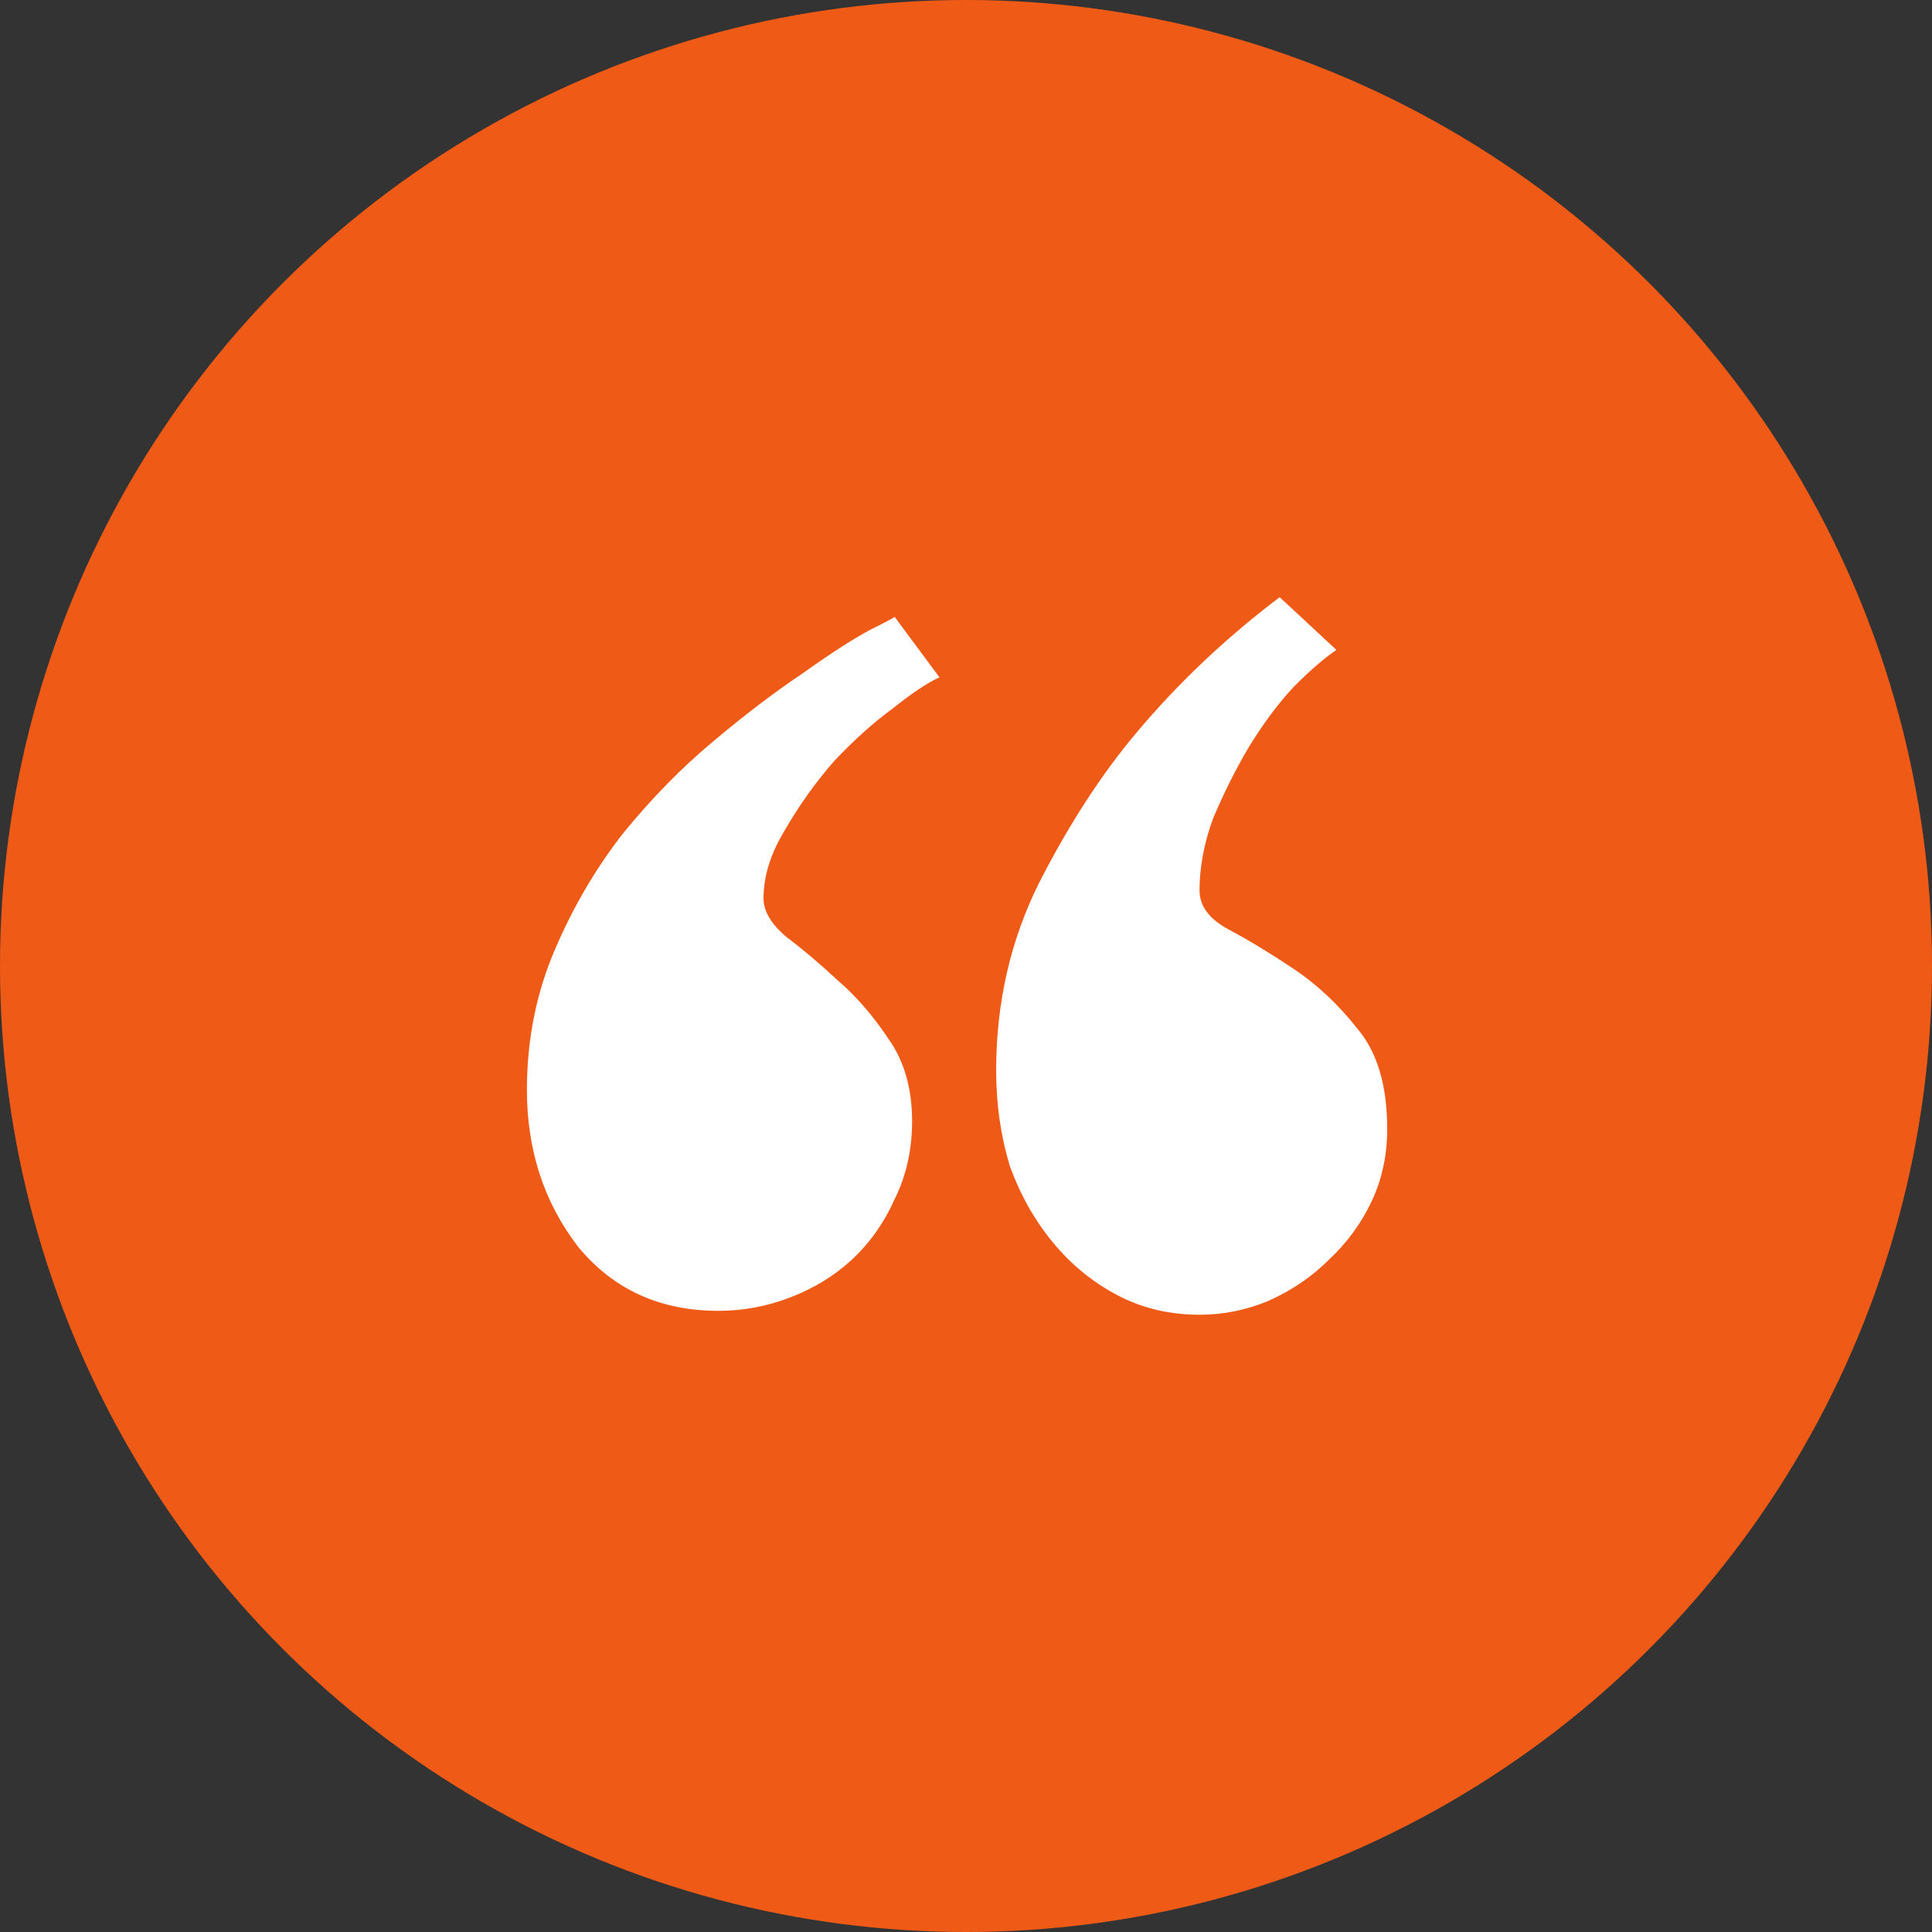
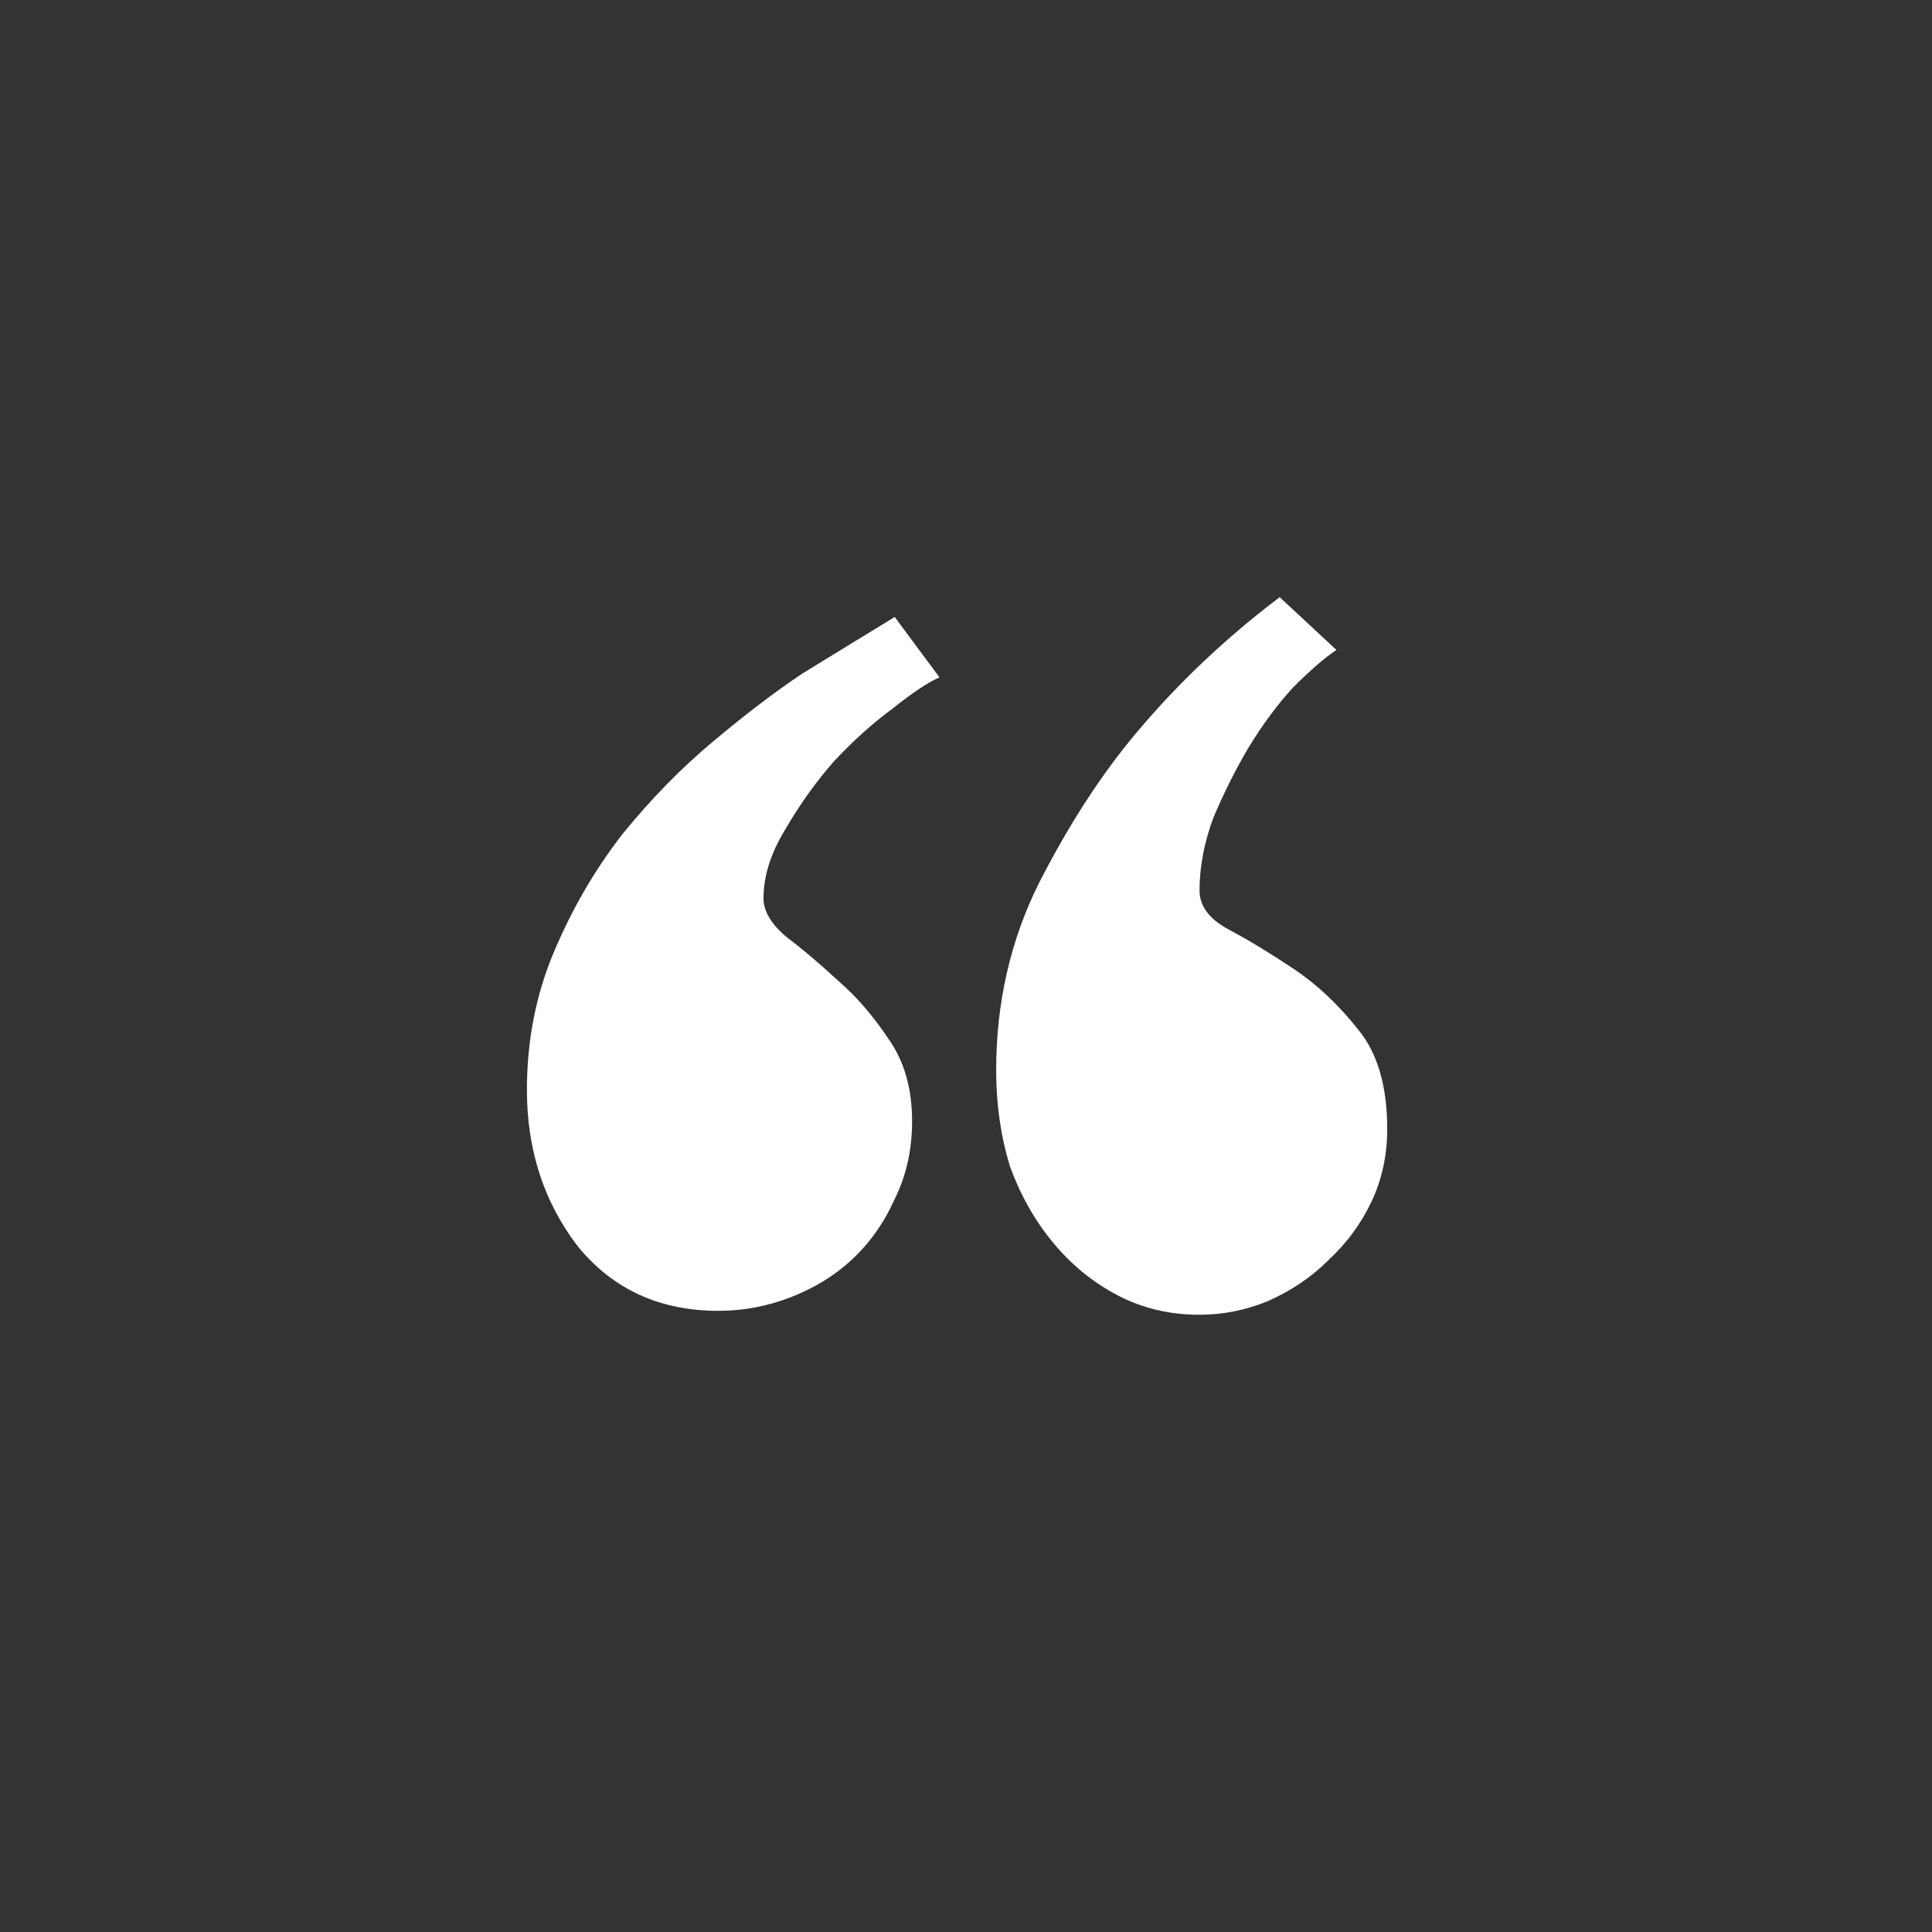
<svg xmlns="http://www.w3.org/2000/svg" width="41" height="41" viewBox="0 0 41 41" fill="none">
  <rect x="0" y="0" width="41" height="41" fill="#333333" stroke="none" />
-   <circle cx="20.5" cy="20.5" r="20.5" fill="#EF5A16" />
-   <path d="M15.248 27.818C14.003 27.818 13.007 27.362 12.261 26.449C11.541 25.509 11.182 24.402 11.182 23.13C11.182 22.078 11.375 21.096 11.763 20.183C12.15 19.27 12.634 18.441 13.215 17.694C13.823 16.947 14.46 16.297 15.124 15.743C15.815 15.162 16.451 14.678 17.032 14.291C17.613 13.876 18.084 13.572 18.443 13.378C18.831 13.184 19.01 13.088 18.983 13.088L19.937 14.374C19.688 14.485 19.356 14.706 18.941 15.038C18.526 15.342 18.111 15.716 17.696 16.158C17.309 16.601 16.963 17.085 16.659 17.611C16.355 18.109 16.203 18.593 16.203 19.063C16.203 19.34 16.369 19.616 16.701 19.893C17.032 20.142 17.392 20.446 17.779 20.806C18.167 21.138 18.526 21.553 18.858 22.051C19.19 22.521 19.356 23.102 19.356 23.793C19.356 24.402 19.232 24.955 18.983 25.453C18.761 25.951 18.457 26.38 18.07 26.739C17.71 27.072 17.281 27.334 16.784 27.528C16.285 27.722 15.774 27.818 15.248 27.818ZM25.456 27.901C24.82 27.901 24.239 27.763 23.713 27.486C23.188 27.21 22.731 26.836 22.344 26.366C21.956 25.896 21.652 25.356 21.431 24.748C21.237 24.111 21.14 23.434 21.14 22.715C21.14 21.276 21.445 19.948 22.053 18.731C22.69 17.486 23.381 16.421 24.128 15.536C25.013 14.485 26.023 13.53 27.157 12.673L28.361 13.793C28.112 13.959 27.807 14.222 27.448 14.582C27.116 14.941 26.798 15.37 26.493 15.868C26.217 16.338 25.968 16.836 25.746 17.362C25.553 17.887 25.456 18.399 25.456 18.897C25.456 19.229 25.663 19.506 26.078 19.727C26.493 19.948 26.95 20.225 27.448 20.557C27.946 20.889 28.402 21.317 28.817 21.843C29.232 22.341 29.439 23.047 29.439 23.959C29.439 24.513 29.329 25.024 29.108 25.495C28.886 25.965 28.582 26.38 28.195 26.739C27.835 27.099 27.406 27.39 26.908 27.611C26.438 27.805 25.954 27.901 25.456 27.901Z" fill="white" />
+   <path d="M15.248 27.818C14.003 27.818 13.007 27.362 12.261 26.449C11.541 25.509 11.182 24.402 11.182 23.13C11.182 22.078 11.375 21.096 11.763 20.183C12.15 19.27 12.634 18.441 13.215 17.694C13.823 16.947 14.46 16.297 15.124 15.743C15.815 15.162 16.451 14.678 17.032 14.291C18.831 13.184 19.01 13.088 18.983 13.088L19.937 14.374C19.688 14.485 19.356 14.706 18.941 15.038C18.526 15.342 18.111 15.716 17.696 16.158C17.309 16.601 16.963 17.085 16.659 17.611C16.355 18.109 16.203 18.593 16.203 19.063C16.203 19.34 16.369 19.616 16.701 19.893C17.032 20.142 17.392 20.446 17.779 20.806C18.167 21.138 18.526 21.553 18.858 22.051C19.19 22.521 19.356 23.102 19.356 23.793C19.356 24.402 19.232 24.955 18.983 25.453C18.761 25.951 18.457 26.38 18.07 26.739C17.71 27.072 17.281 27.334 16.784 27.528C16.285 27.722 15.774 27.818 15.248 27.818ZM25.456 27.901C24.82 27.901 24.239 27.763 23.713 27.486C23.188 27.21 22.731 26.836 22.344 26.366C21.956 25.896 21.652 25.356 21.431 24.748C21.237 24.111 21.14 23.434 21.14 22.715C21.14 21.276 21.445 19.948 22.053 18.731C22.69 17.486 23.381 16.421 24.128 15.536C25.013 14.485 26.023 13.53 27.157 12.673L28.361 13.793C28.112 13.959 27.807 14.222 27.448 14.582C27.116 14.941 26.798 15.37 26.493 15.868C26.217 16.338 25.968 16.836 25.746 17.362C25.553 17.887 25.456 18.399 25.456 18.897C25.456 19.229 25.663 19.506 26.078 19.727C26.493 19.948 26.95 20.225 27.448 20.557C27.946 20.889 28.402 21.317 28.817 21.843C29.232 22.341 29.439 23.047 29.439 23.959C29.439 24.513 29.329 25.024 29.108 25.495C28.886 25.965 28.582 26.38 28.195 26.739C27.835 27.099 27.406 27.39 26.908 27.611C26.438 27.805 25.954 27.901 25.456 27.901Z" fill="white" />
</svg>